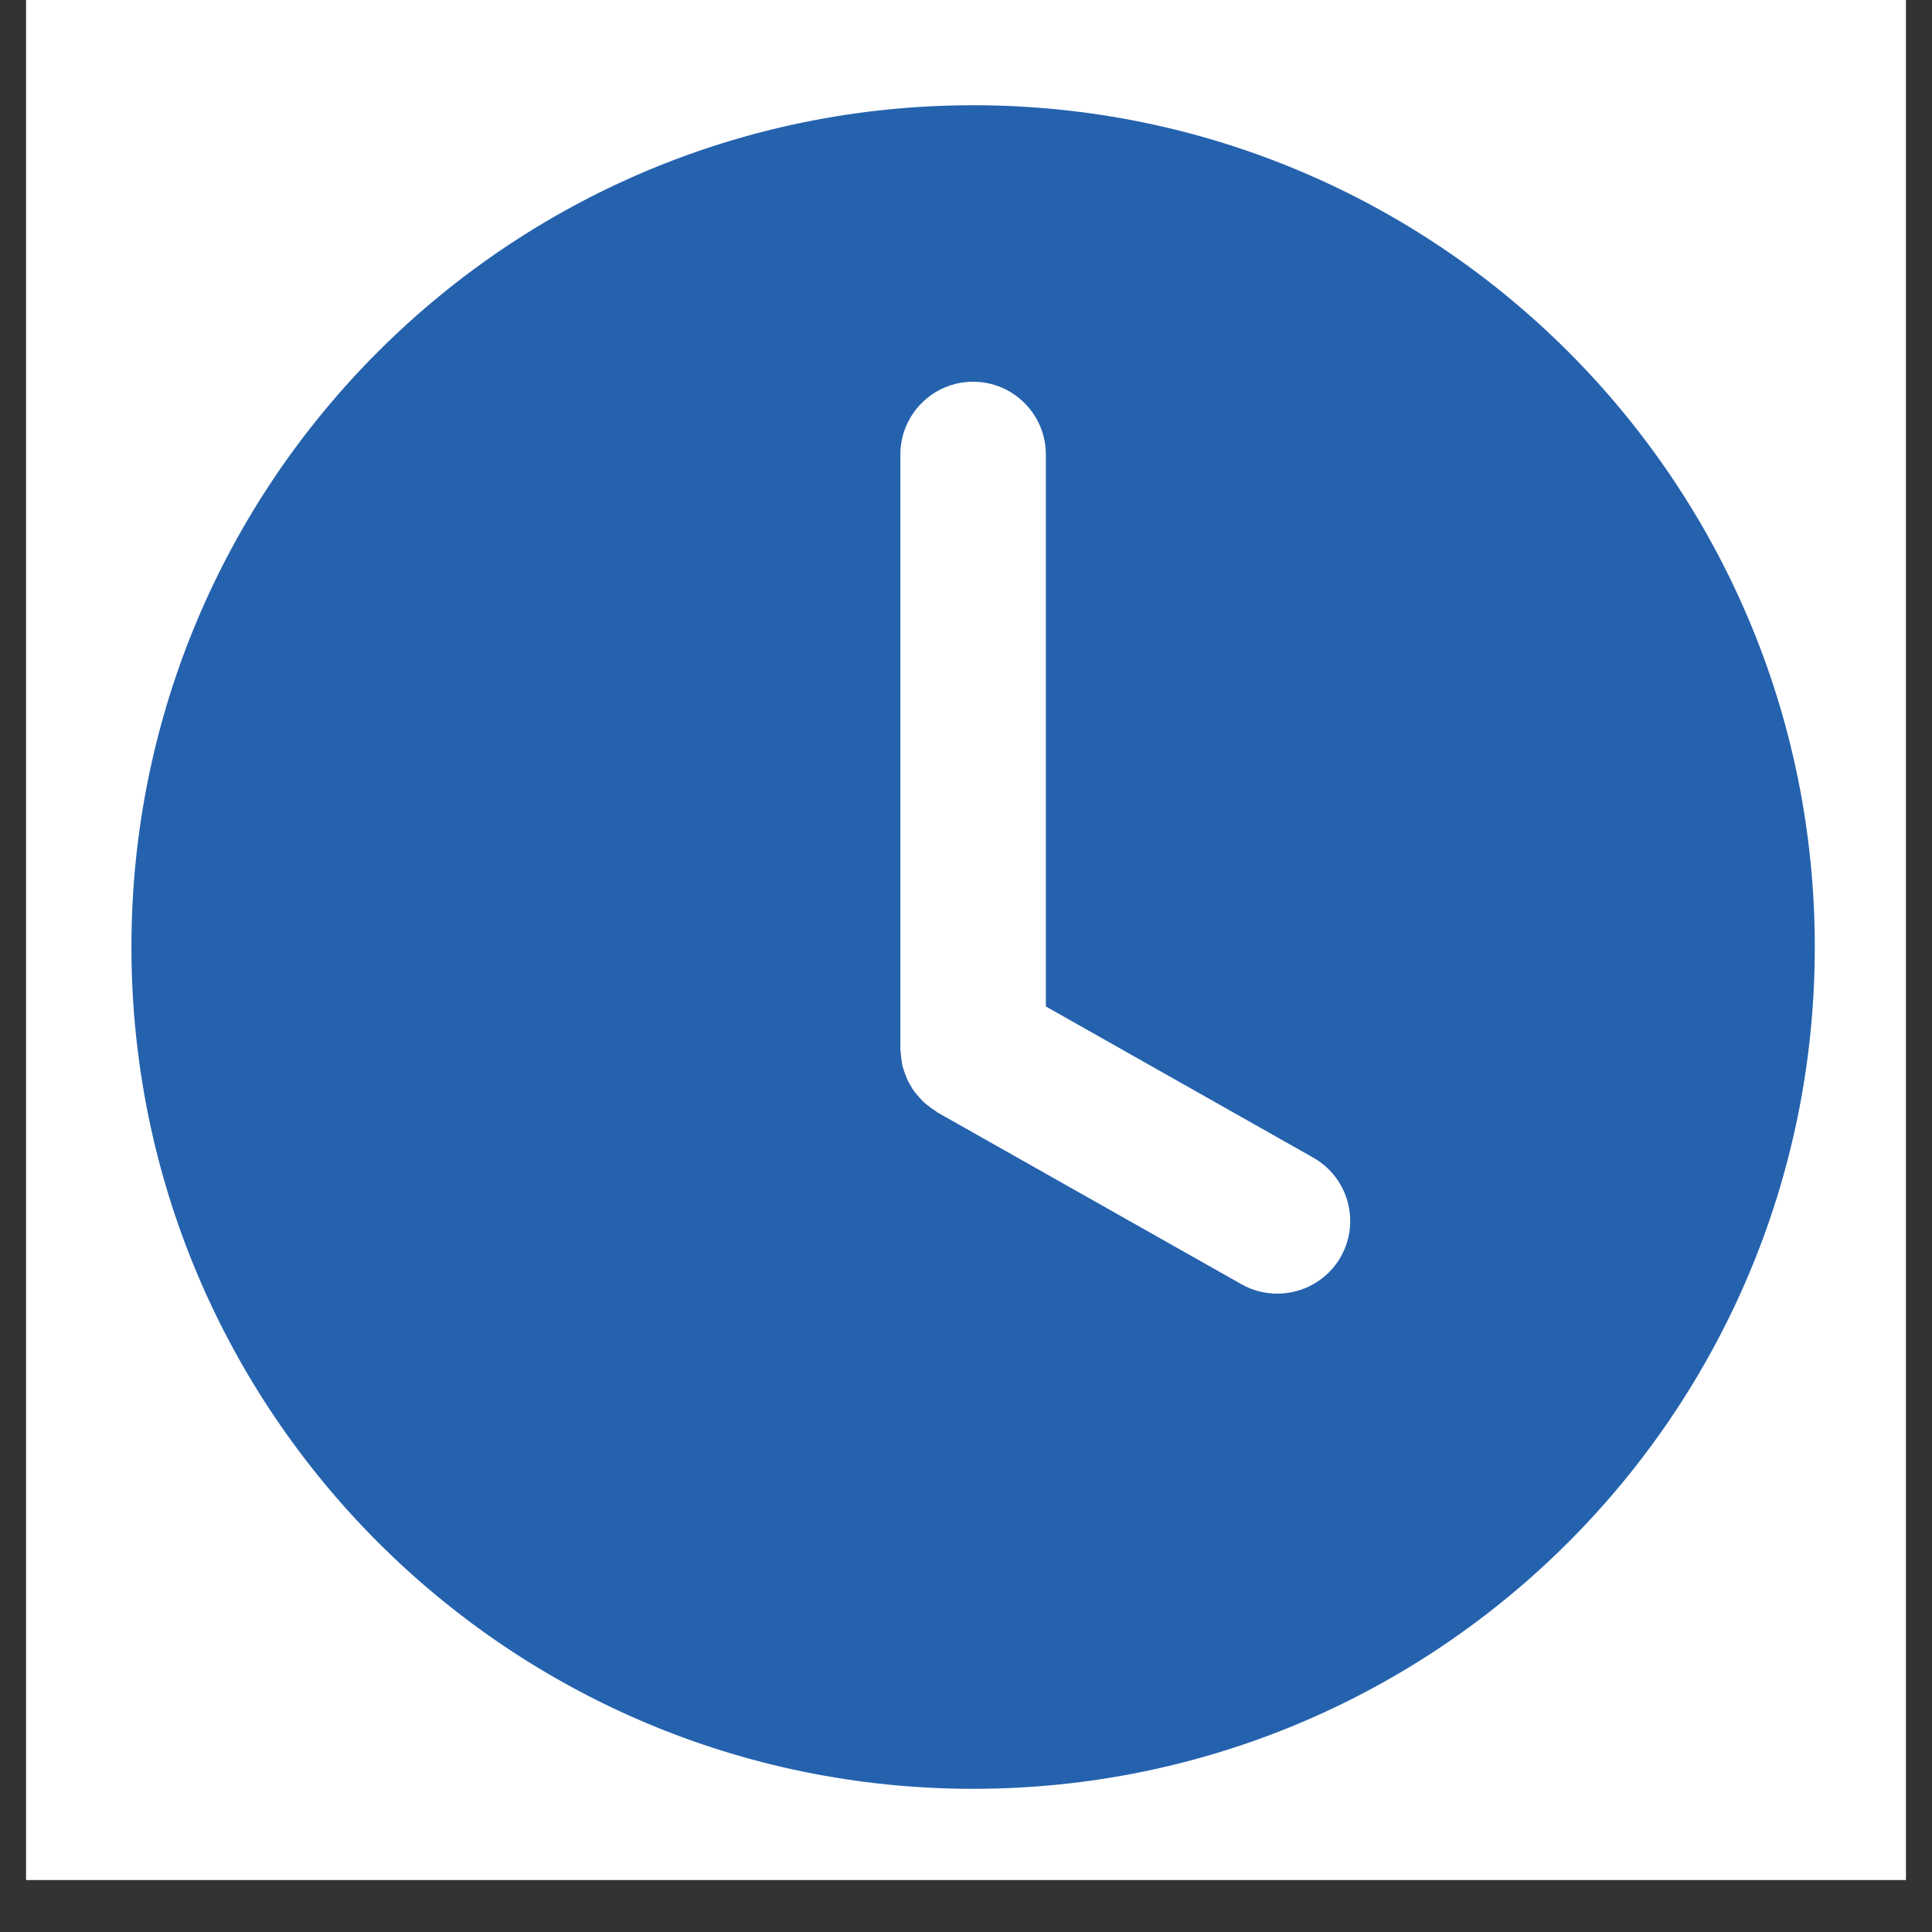
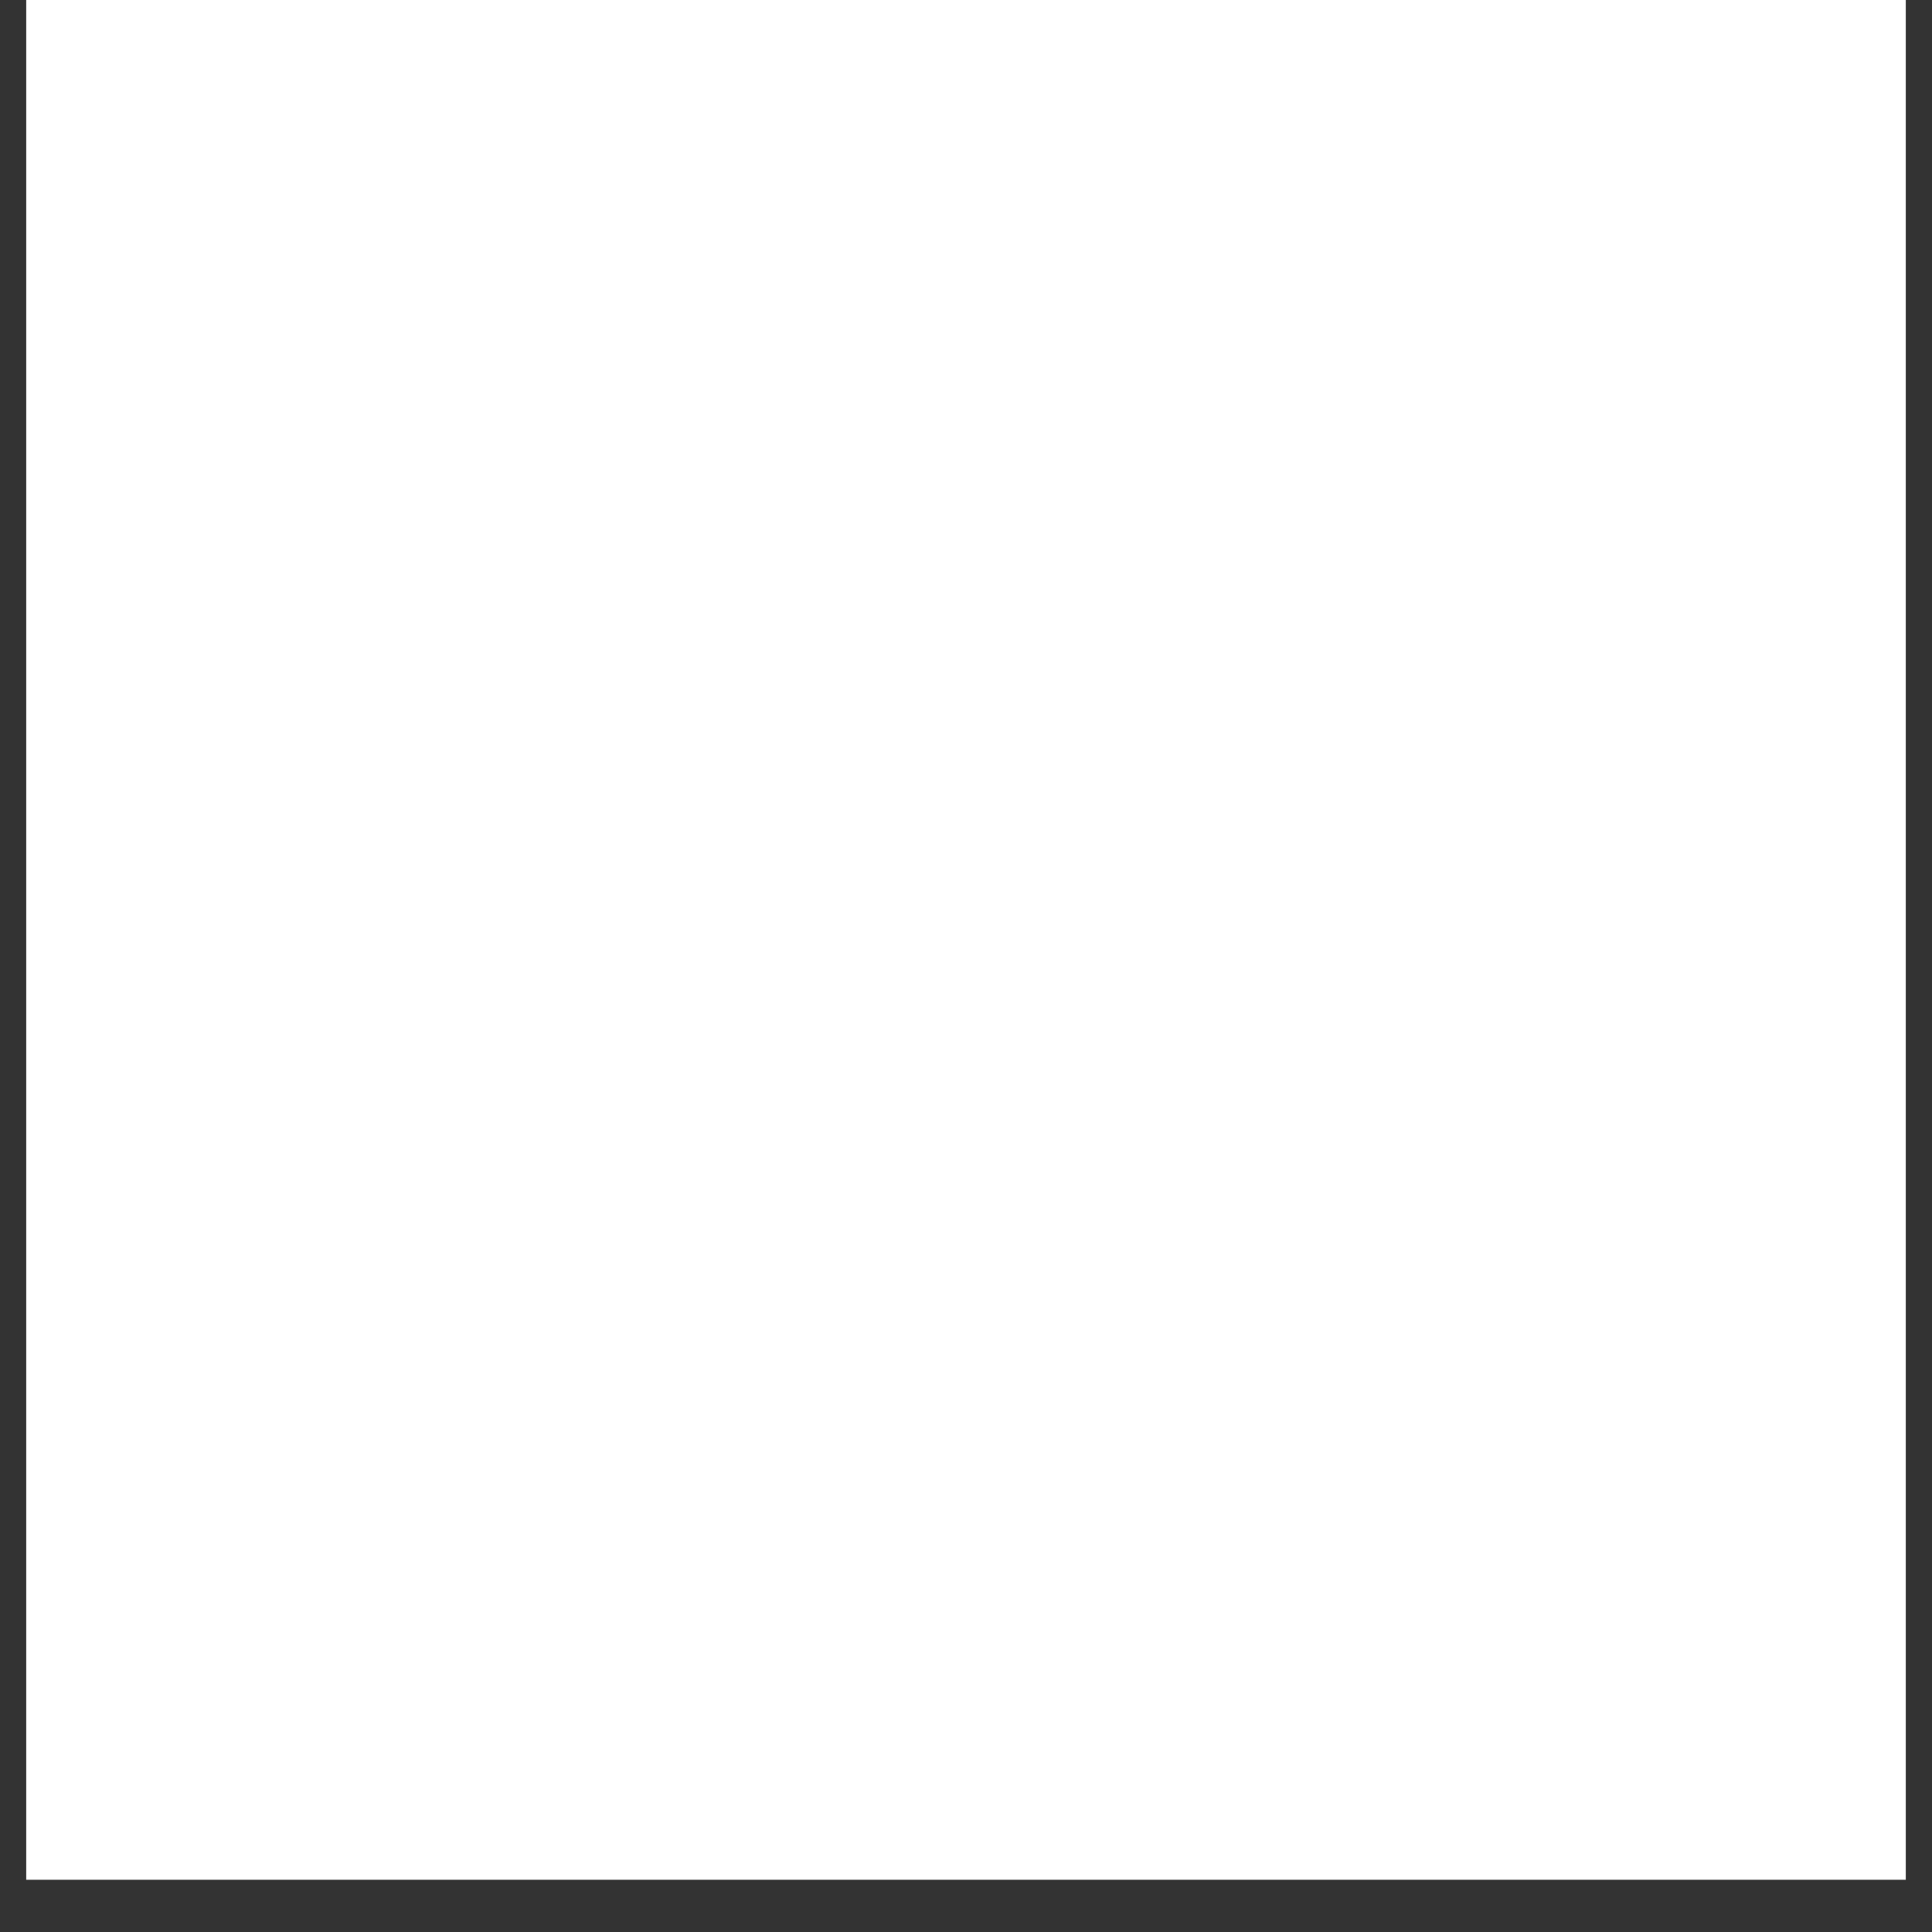
<svg xmlns="http://www.w3.org/2000/svg" height="36pt" version="1.2" viewBox="0 0 36 36" width="36pt">
  <rect x="0" y="0" width="36" height="36" fill="#333333" stroke="none" />
  <defs>
    <clipPath id="clip1">
      <path d="M 0.488 0 L 35.512 0 L 35.512 35.027 L 0.488 35.027 Z M 0.488 0" />
    </clipPath>
    <clipPath id="clip2">
-       <path d="M 2.457 1.969 L 33.836 1.969 L 33.836 33.348 L 2.457 33.348 Z M 2.457 1.969" />
-     </clipPath>
+       </clipPath>
  </defs>
  <g id="surface1">
    <g clip-path="url(#clip1)" clip-rule="nonzero">
-       <path d="M 0.488 0 L 35.512 0 L 35.512 42.324 L 0.488 42.324 Z M 0.488 0" style="stroke:none;fill-rule:nonzero;fill:rgb(100%,100%,100%);fill-opacity:1;" />
-       <path d="M 0.488 0 L 35.512 0 L 35.512 35.027 L 0.488 35.027 Z M 0.488 0" style="stroke:none;fill-rule:nonzero;fill:rgb(100%,100%,100%);fill-opacity:1;" />
      <path d="M 0.488 0 L 35.512 0 L 35.512 35.027 L 0.488 35.027 Z M 0.488 0" style="stroke:none;fill-rule:nonzero;fill:rgb(100%,100%,100%);fill-opacity:1;" />
    </g>
    <g clip-path="url(#clip2)" clip-rule="nonzero">
-       <path d="M 18.133 1.961 C 9.469 1.961 2.449 8.984 2.449 17.645 C 2.449 26.309 9.469 33.332 18.133 33.332 C 26.797 33.332 33.816 26.309 33.816 17.645 C 33.816 8.984 26.797 1.961 18.133 1.961 Z M 24.984 23.418 C 24.734 23.859 24.273 24.105 23.801 24.105 C 23.574 24.105 23.344 24.051 23.133 23.93 L 17.465 20.727 C 17.449 20.715 17.438 20.703 17.422 20.695 C 17.383 20.672 17.344 20.645 17.309 20.613 C 17.273 20.586 17.238 20.562 17.207 20.531 C 17.176 20.5 17.148 20.469 17.121 20.438 C 17.09 20.402 17.062 20.371 17.035 20.336 C 17.008 20.301 16.988 20.262 16.965 20.223 C 16.945 20.188 16.922 20.152 16.906 20.113 C 16.887 20.07 16.871 20.027 16.855 19.984 C 16.844 19.945 16.828 19.906 16.816 19.863 C 16.809 19.824 16.801 19.781 16.797 19.738 C 16.789 19.691 16.785 19.645 16.781 19.594 C 16.781 19.578 16.777 19.562 16.777 19.543 L 16.777 8.469 C 16.777 7.723 17.383 7.113 18.133 7.113 C 18.883 7.113 19.488 7.723 19.488 8.469 L 19.488 18.754 L 24.469 21.57 C 25.121 21.938 25.352 22.766 24.984 23.418 Z M 24.984 23.418" style="stroke:none;fill-rule:nonzero;fill:rgb(14.51%,38.429%,68.239%);fill-opacity:1;" />
-     </g>
+       </g>
  </g>
</svg>